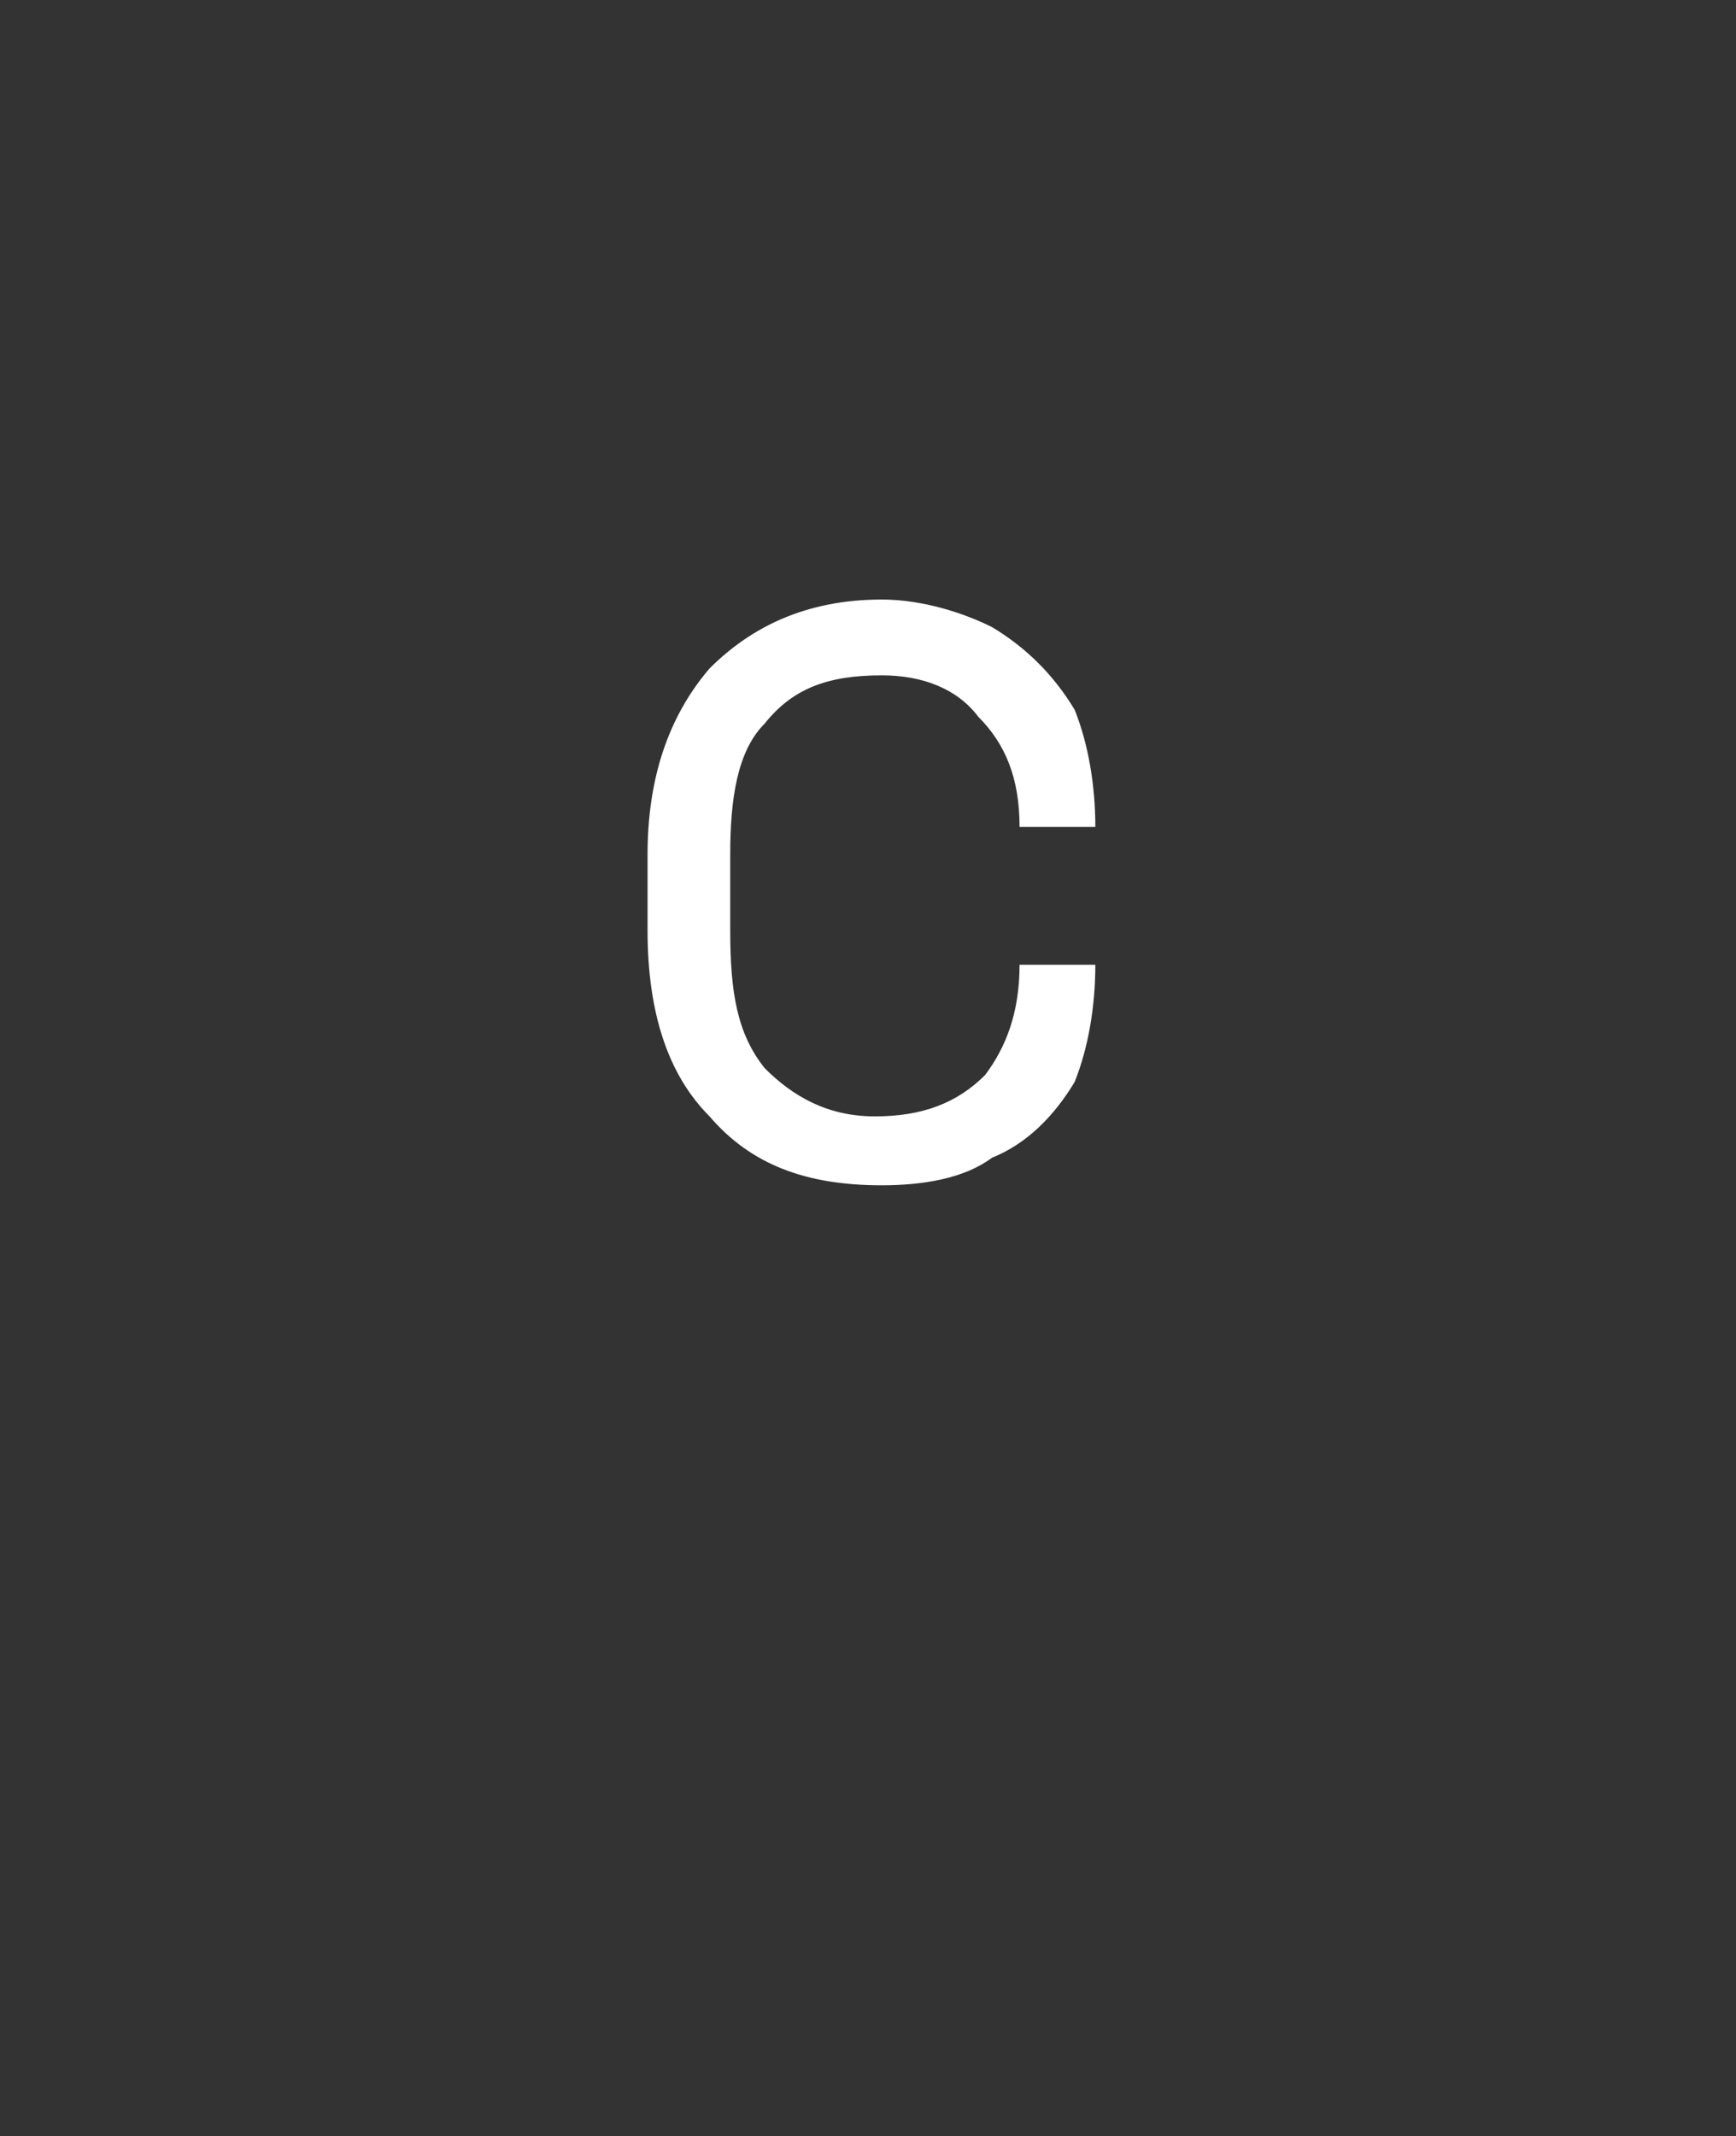
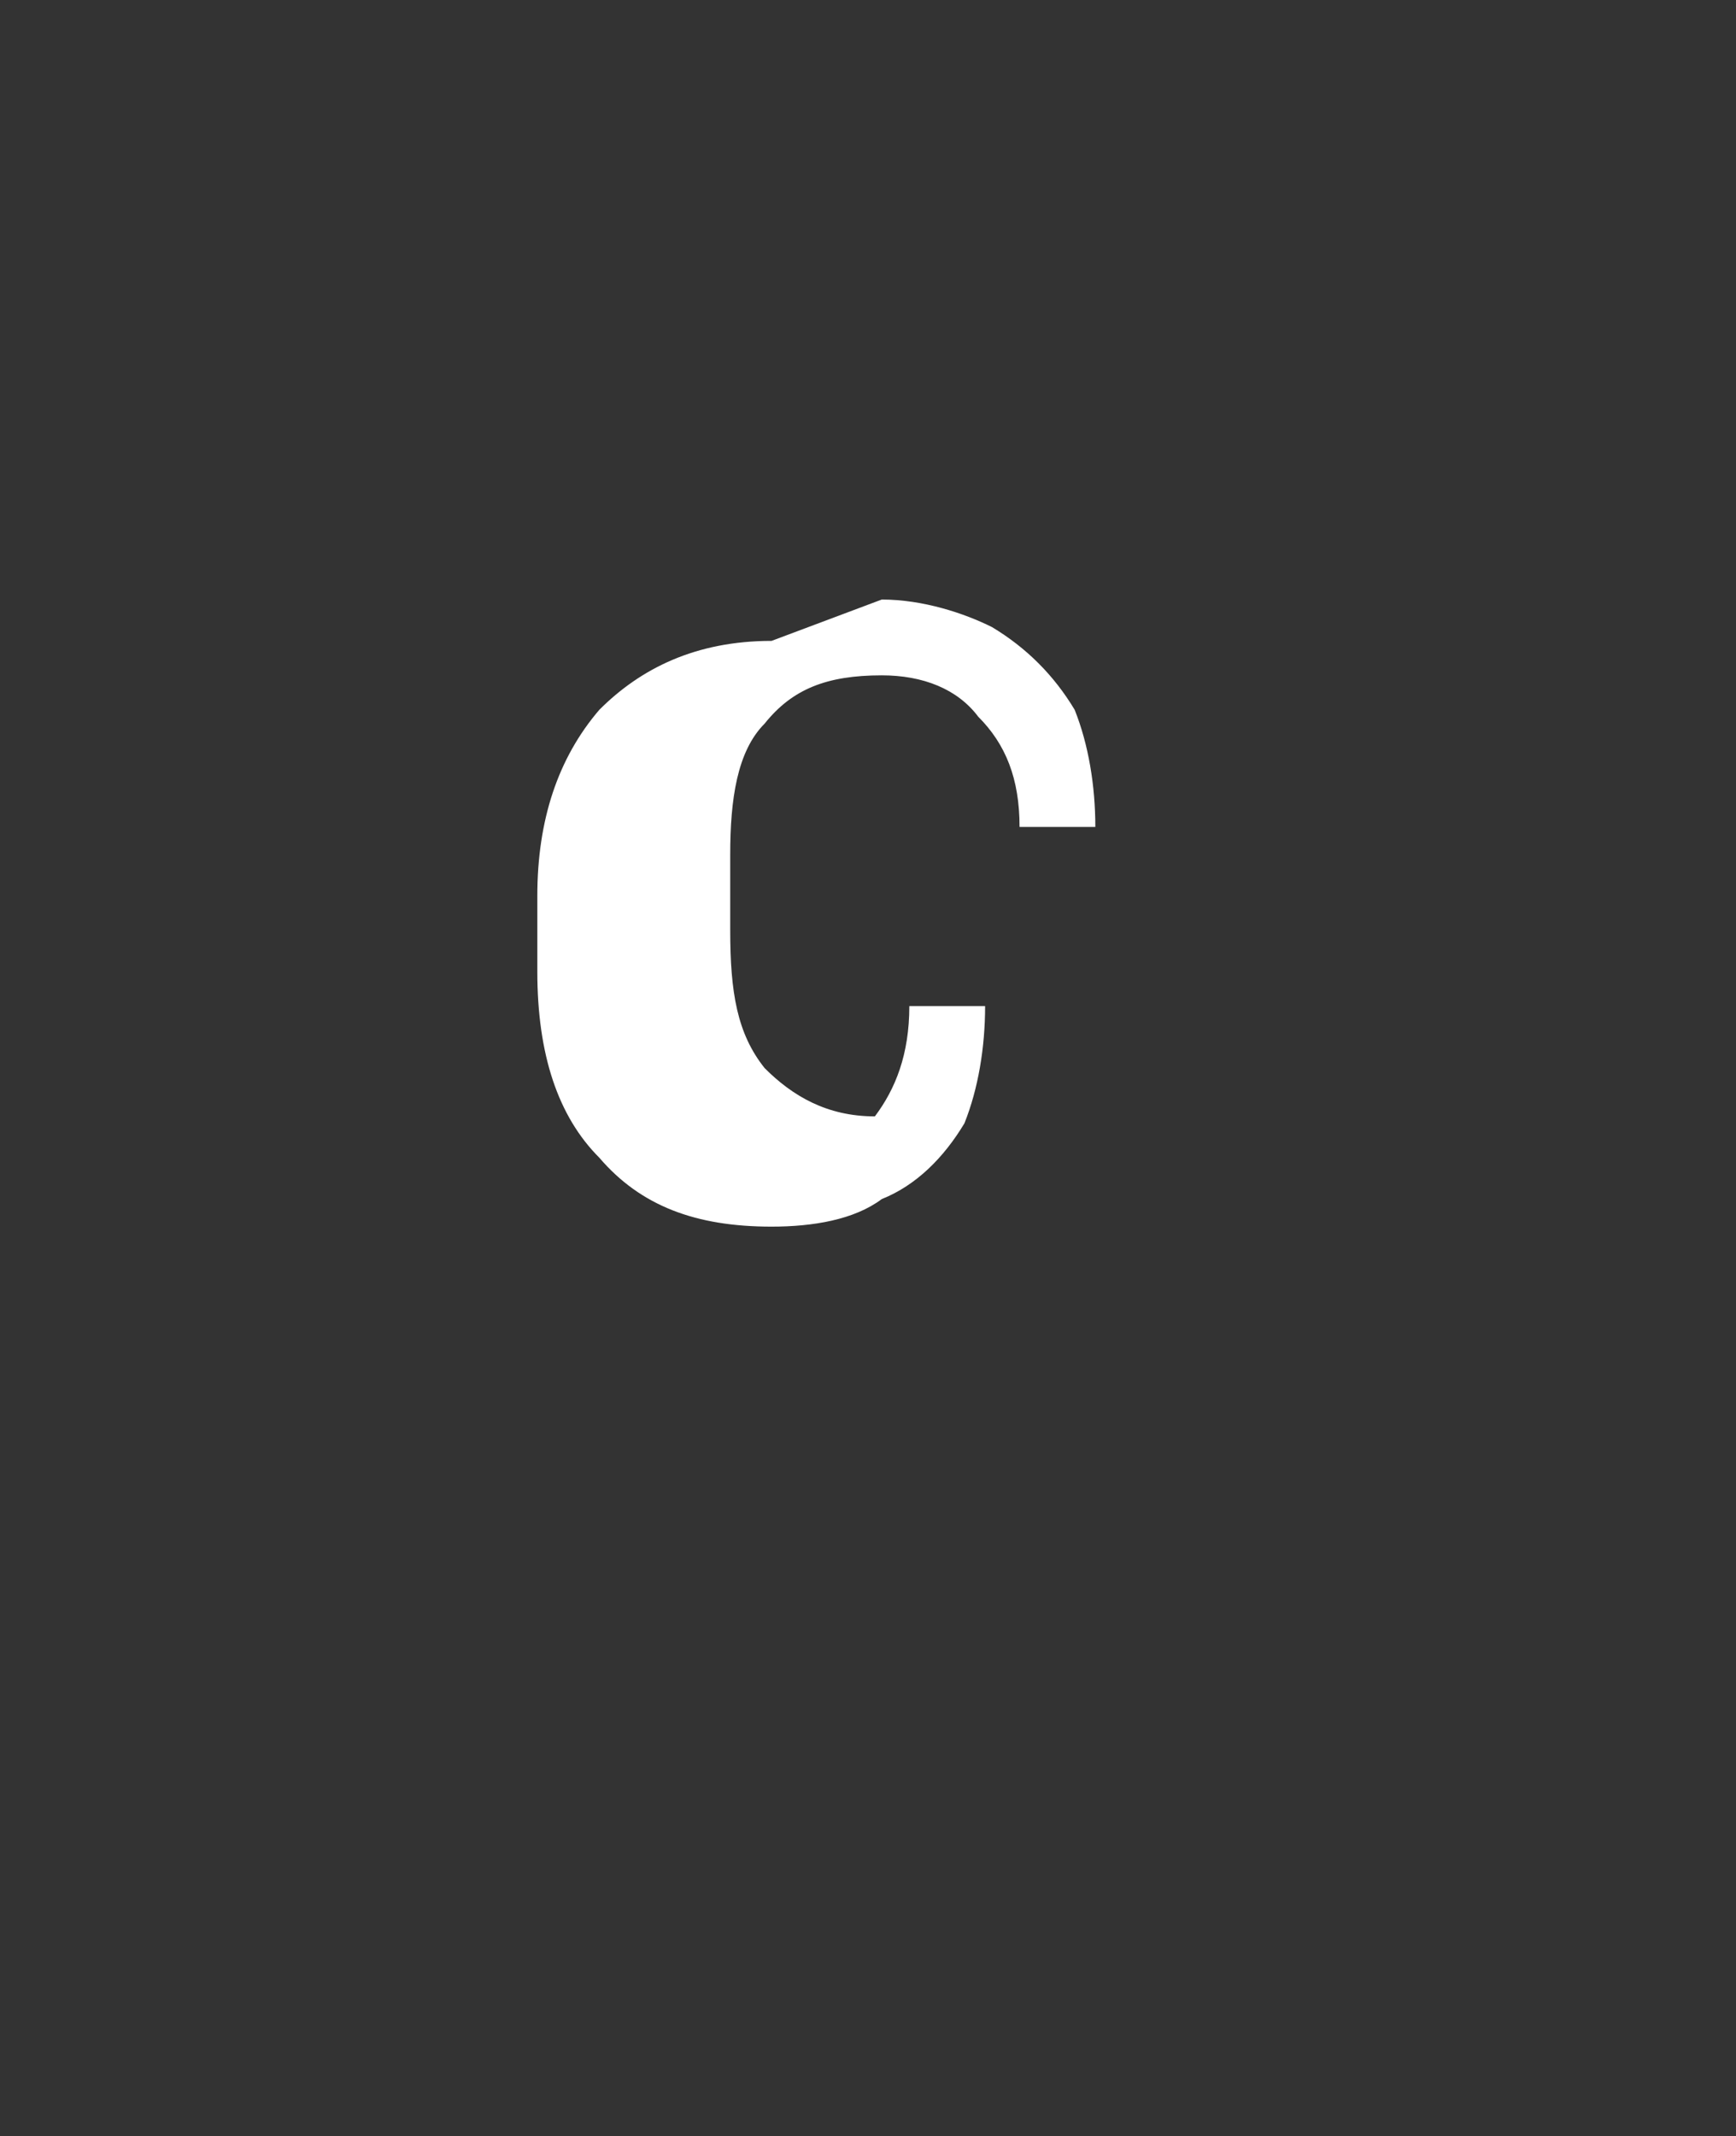
<svg xmlns="http://www.w3.org/2000/svg" version="1.1" width="25.2px" height="31px" viewBox="0 0 25.2 31">
  <rect x="0" y="0" width="25.2" height="31" fill="#333333" stroke="none" />
  <desc>c</desc>
  <defs />
  <g id="Polygon62491">
-     <path d="m12.8 8.7c.6 0 1.2.2 1.6.4c.5.3.9.7 1.2 1.2c.2.5.3 1.1.3 1.7h-1.1c0-.7-.2-1.2-.6-1.6c-.3-.4-.8-.6-1.4-.6c-.8 0-1.3.2-1.7.7c-.4.4-.5 1.1-.5 1.9v1.1c0 .9.1 1.5.5 2c.4.4.9.7 1.6.7c.7 0 1.2-.2 1.6-.6c.3-.4.5-.9.5-1.6h1.1c0 .6-.1 1.2-.3 1.7c-.3.5-.7.9-1.2 1.1c-.4.3-1 .4-1.6.4c-1.1 0-1.9-.3-2.5-1c-.6-.6-.9-1.5-.9-2.7v-1.1c0-1.1.3-2 .9-2.7c.6-.6 1.4-1 2.5-1z" stroke="none" fill="#fff" />
+     <path d="m12.8 8.7c.6 0 1.2.2 1.6.4c.5.3.9.7 1.2 1.2c.2.5.3 1.1.3 1.7h-1.1c0-.7-.2-1.2-.6-1.6c-.3-.4-.8-.6-1.4-.6c-.8 0-1.3.2-1.7.7c-.4.4-.5 1.1-.5 1.9v1.1c0 .9.1 1.5.5 2c.4.4.9.7 1.6.7c.3-.4.5-.9.5-1.6h1.1c0 .6-.1 1.2-.3 1.7c-.3.5-.7.9-1.2 1.1c-.4.3-1 .4-1.6.4c-1.1 0-1.9-.3-2.5-1c-.6-.6-.9-1.5-.9-2.7v-1.1c0-1.1.3-2 .9-2.7c.6-.6 1.4-1 2.5-1z" stroke="none" fill="#fff" />
  </g>
</svg>